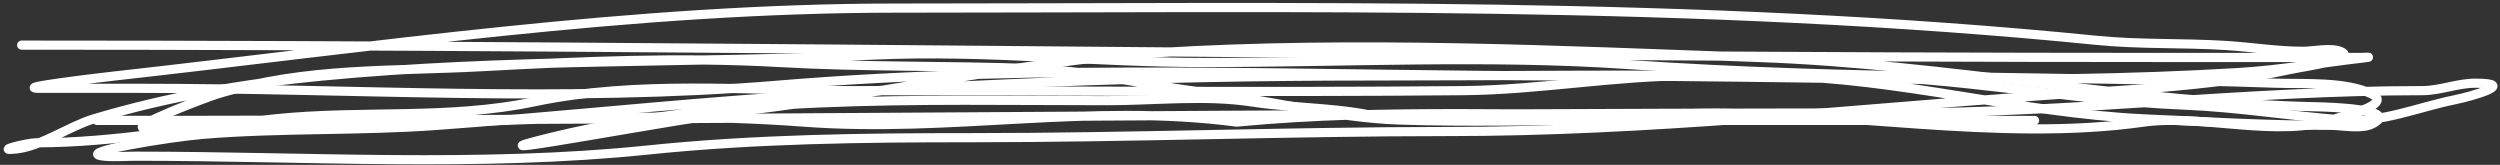
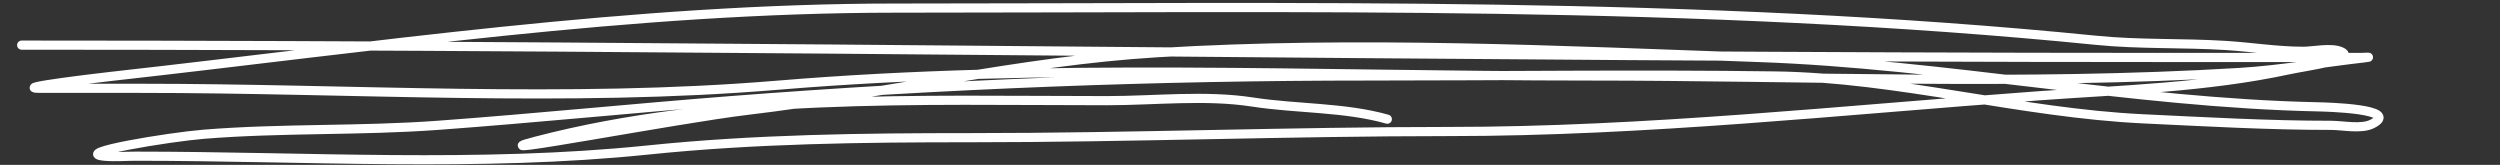
<svg xmlns="http://www.w3.org/2000/svg" width="546" height="36" viewBox="0 0 546 36" fill="none">
  <rect x="0" y="0" width="546" height="36" fill="#333333" stroke="none" />
  <path d="M4.732 9.855C160.74 9.855 316.821 12.551 472.785 12.551C487.089 12.551 501.392 12.551 515.696 12.551C516.102 12.551 518.524 12.387 516.422 12.626C507.218 13.669 498.158 15.288 488.893 15.845C441.631 18.687 393.952 16.593 346.629 16.593C287.597 16.593 228.833 13.69 169.772 18.615C123.79 22.449 76.731 19.289 30.61 19.289C23.37 19.289 16.131 19.289 8.891 19.289C1.912 19.289 22.627 16.867 24.405 16.668C81.522 10.297 138.178 1.77 195.65 1.77C283.01 1.77 370.74 0.089 457.866 8.807C467.313 9.753 476.671 9.335 486.121 9.93C491.786 10.287 497.326 11.203 503.021 11.203C505.24 11.203 509.171 10.324 511.273 11.278C514.97 12.955 503.764 14.403 499.852 15.246C481.882 19.117 463.269 19.613 445.059 20.936C402.286 24.042 359.335 28.722 316.46 28.722C281.62 28.722 246.871 30.07 212.022 30.07C188.349 30.07 165.021 30.335 141.451 32.765C104.532 36.571 66.728 34.112 29.62 34.112C27.38 34.112 25.053 34.323 22.82 34.112C15.492 33.42 37.139 29.917 44.474 29.321C61.466 27.939 78.552 28.619 95.57 27.374C116.93 25.811 138.251 23.641 159.606 21.984C206.031 18.381 252.375 16.593 298.899 16.593C328.467 16.593 358.059 16.189 387.625 16.593C414.503 16.961 441.212 24.681 468.098 25.952C481.824 26.6 495.334 27.374 509.094 27.374C511.642 27.374 515.721 28.26 518.072 27.075C524.668 23.75 507.714 23.364 506.19 23.331C465.467 22.468 424.873 13.997 384.06 12.551C340.623 11.011 296.282 8.846 252.82 11.502C222.811 13.337 193.115 20.548 163.302 24.08C147.856 25.91 101.955 34.762 117.091 30.818C157.27 20.35 200.726 21.984 241.795 21.984C252.16 21.984 263.259 20.692 273.549 22.283C283.174 23.772 293.699 23.392 302.992 26.027" stroke="white" stroke-width="2" stroke-linecap="round" />
-   <path d="M21.189 26.302C152.14 26.302 283.086 24.676 413.984 24.676C452.468 24.676 490.511 19.795 528.978 19.795C532.985 19.795 536.643 18.169 540.613 18.169C550.04 18.169 539.637 21.077 536.15 21.784C527.936 23.447 520.253 26.854 511.765 26.212C500.149 25.334 488.869 23.435 477.099 22.958C451.844 21.936 426.644 16.542 401.393 16.542C390.741 16.542 380.089 16.542 369.437 16.542C352.694 16.542 336.239 19.641 319.551 19.795C274.957 20.206 230.345 19.795 185.75 19.795C163.012 19.795 139.12 17.518 116.658 22.235C98.022 26.149 79.062 24 60.237 25.941C42.866 27.732 25.404 31.183 7.96 31.183C5.977 31.183 -1.541 33.082 3.497 32.538C9.1 31.933 15.095 27.571 20.551 25.941C36.78 21.092 53.412 18.245 70.119 16.632C110.306 12.753 150.664 13.841 190.93 12.023C215.403 10.918 238.479 13.65 262.97 13.65C293.644 13.65 325.161 11.988 355.73 14.102C402.714 17.351 449.971 16.554 496.942 18.169C502.988 18.376 512.523 17.713 518.14 20.609C522.577 22.896 511.509 25.403 510.011 25.941C497.922 30.279 480.731 24.889 468.214 26.664C436.499 31.16 401.392 23.979 369.437 24.734C334.462 25.56 303.34 23.501 270.109 26.664C237.692 22.422 208.004 29.083 175.47 26.664C134.566 23.622 93.368 27.929 52.507 27.929C45.539 27.929 38.513 28.233 31.548 27.929C27.923 27.771 45.219 21.207 47.487 20.518C66.831 14.642 85.595 15.62 105.342 14.554C126.921 13.388 148.606 12.425 170.21 13.65C188.773 14.702 207.274 14.28 225.834 15.005C238.26 15.491 250.602 18.74 262.97 20.157C277.269 21.795 291.293 25.725 305.684 26.212C320.328 26.708 335.023 26.302 349.674 26.302C381.231 26.302 412.789 26.302 444.346 26.302" stroke="white" stroke-width="2" stroke-linecap="round" />
</svg>